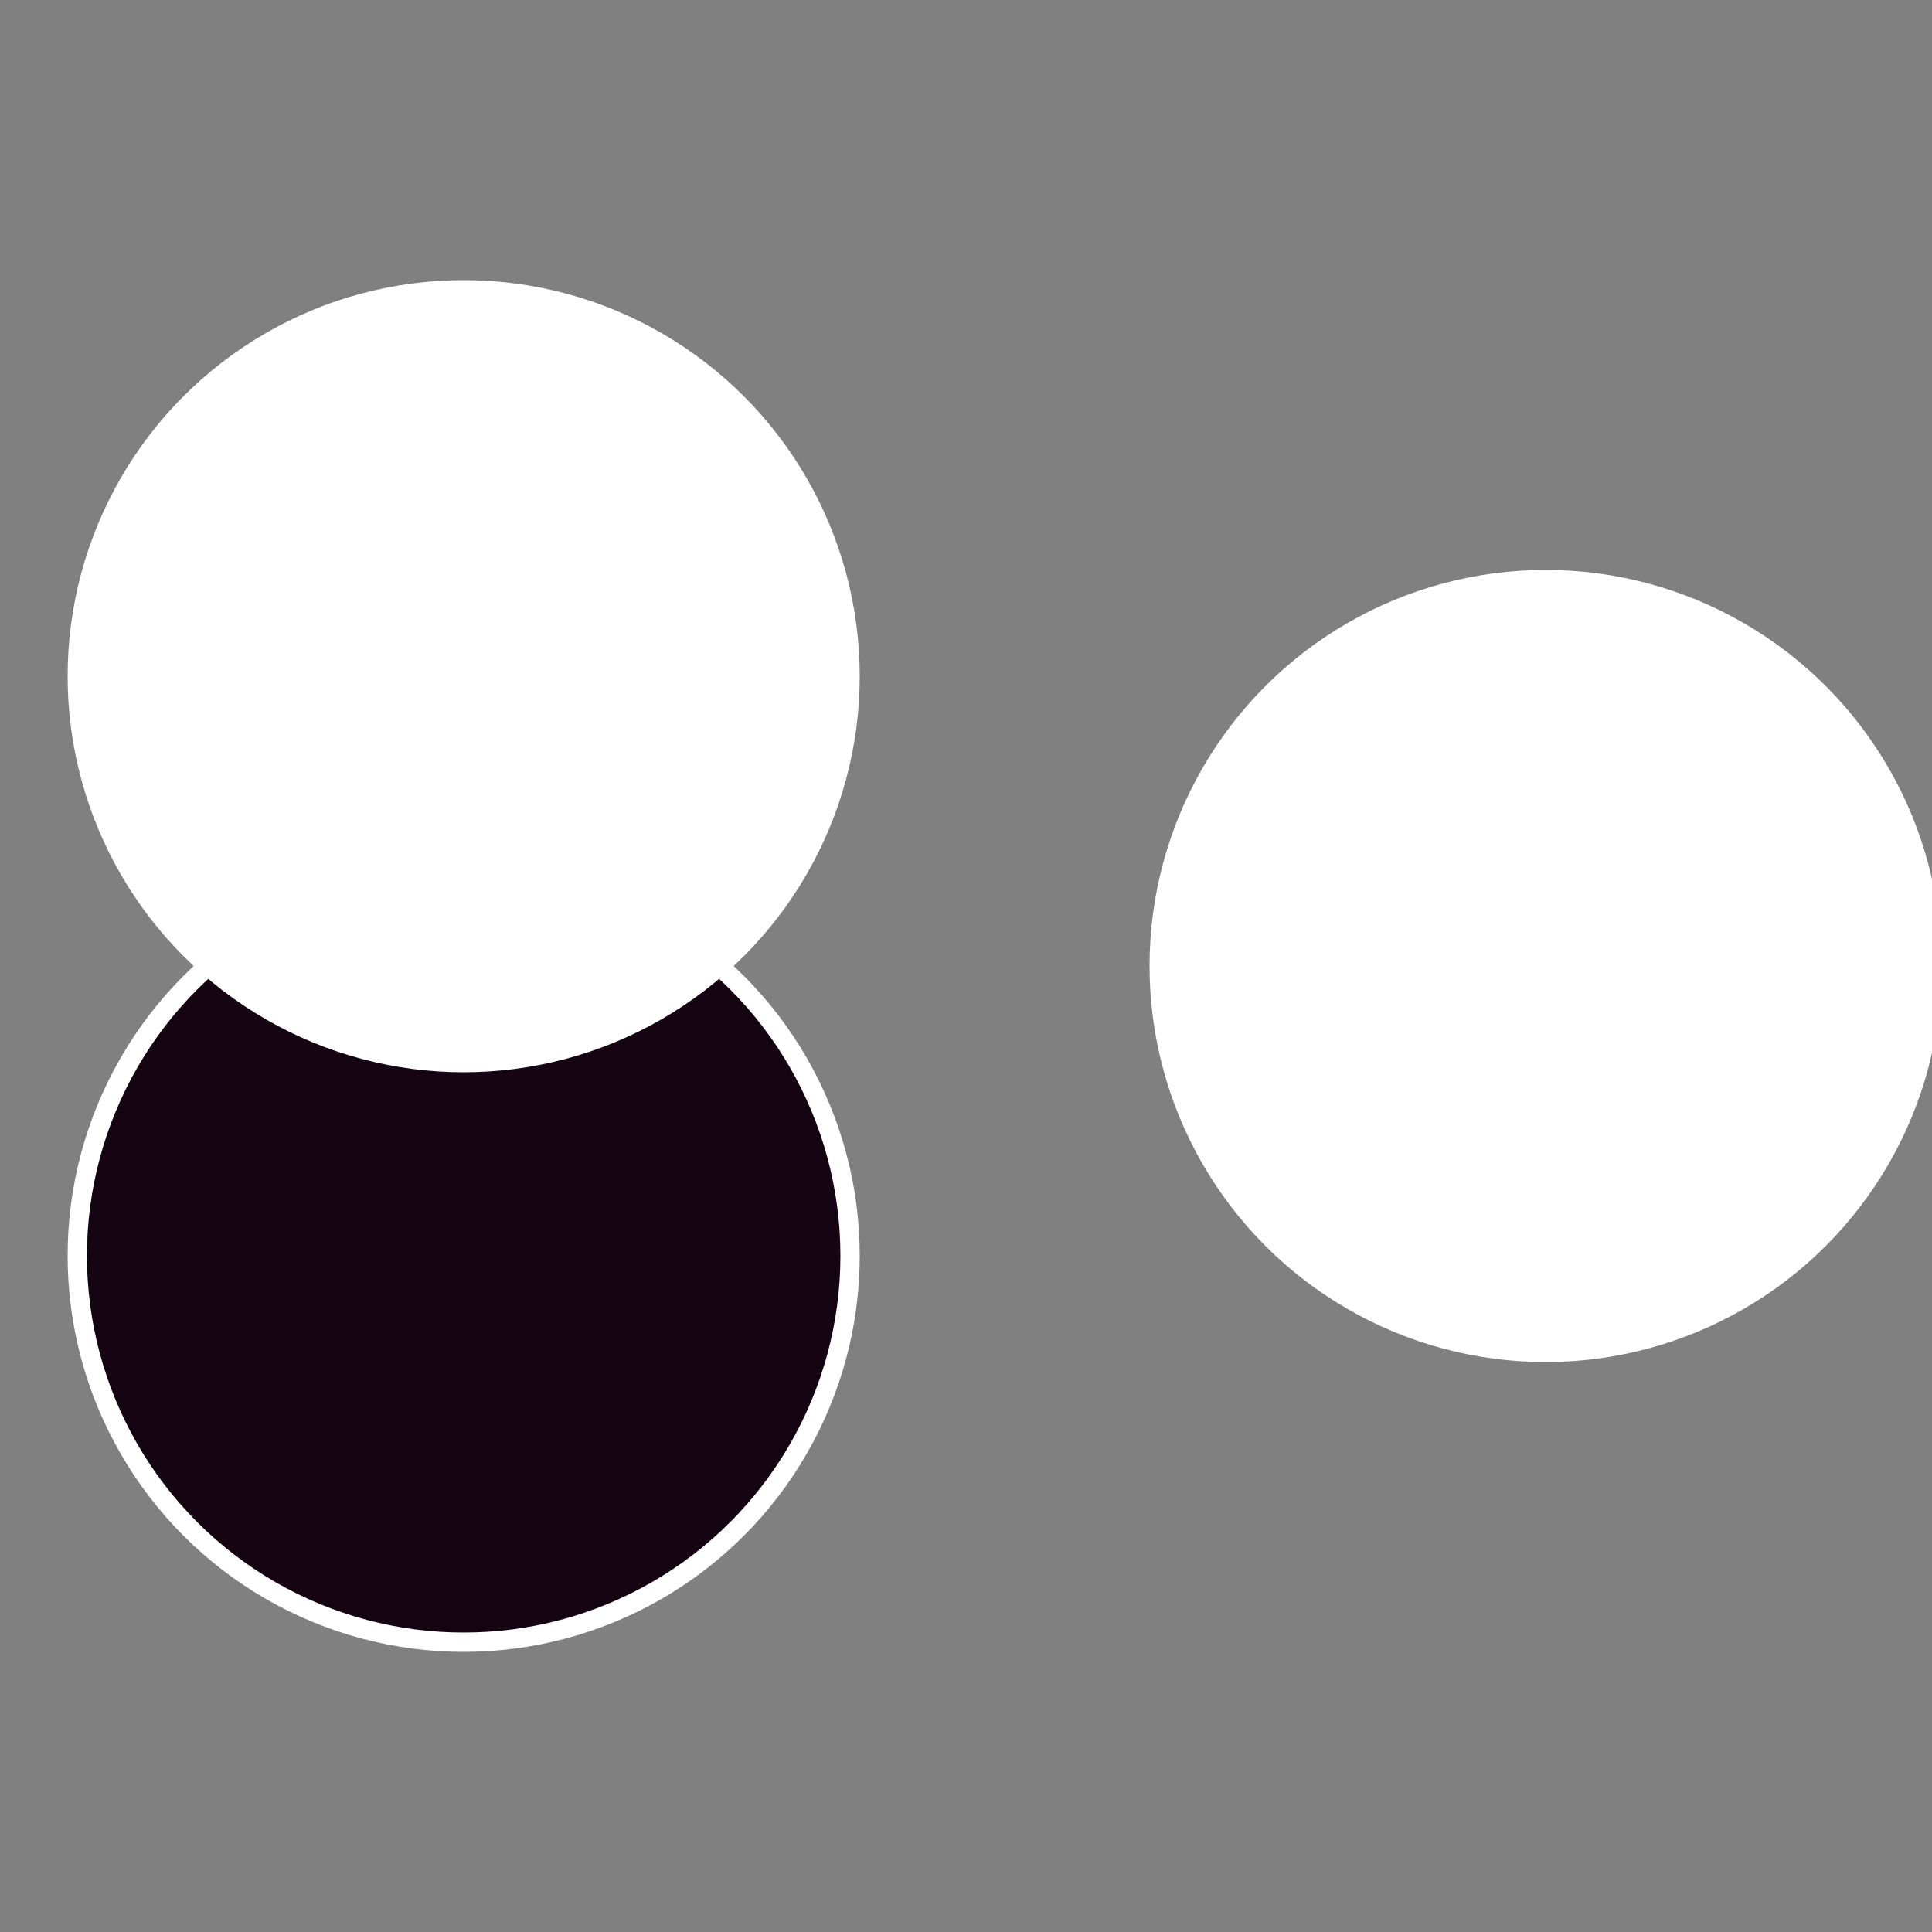
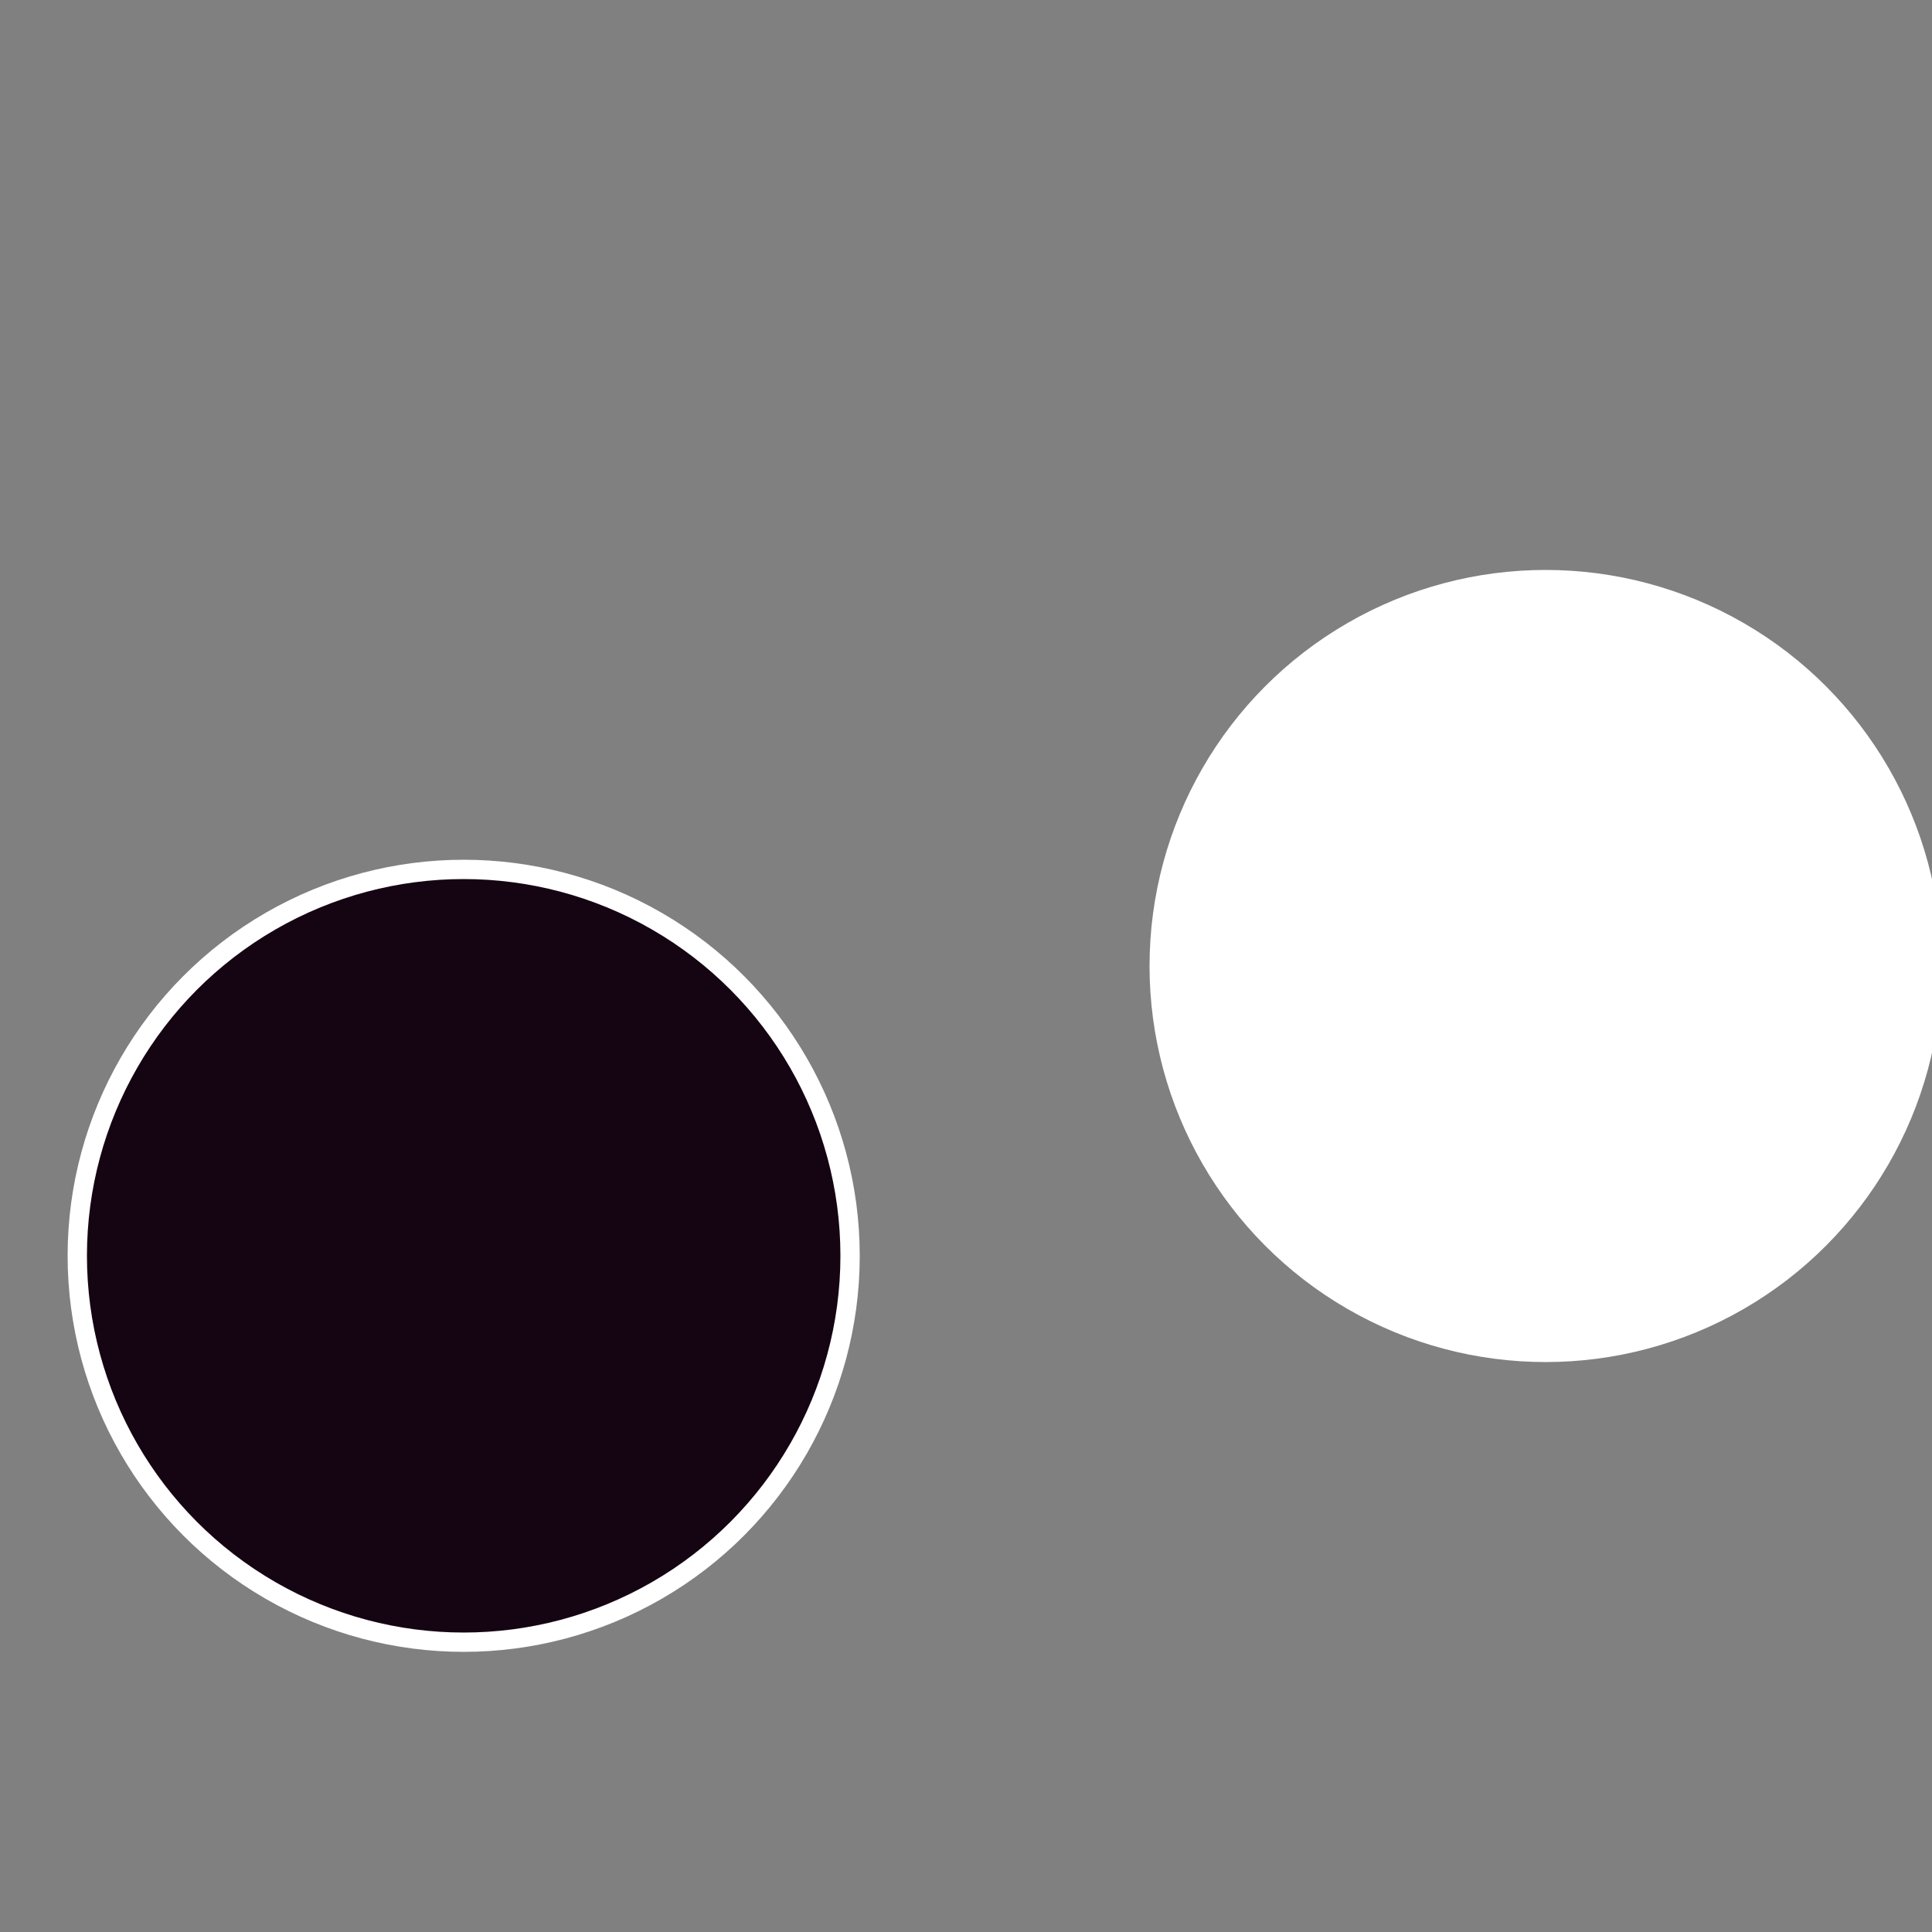
<svg xmlns="http://www.w3.org/2000/svg" width="500" height="500" viewBox="-1 -1 2 2">
  <rect x="-1" y="-1" width="2" height="2" fill="#808080" stroke="none" />
  <circle cx="0.6" cy="0" r="0.4" fill="#ffffffffffffff1fffffffffffffebf61505" stroke="#fff" stroke-width="1%" />
  <circle cx="-0.52" cy="0.3" r="0.4" fill="#150512f7ffffffffffffebf6" stroke="#fff" stroke-width="1%" />
-   <circle cx="-0.52" cy="-0.3" r="0.4" fill="#ffffffffffffee041505ffffffffffffebf6" stroke="#fff" stroke-width="1%" />
</svg>